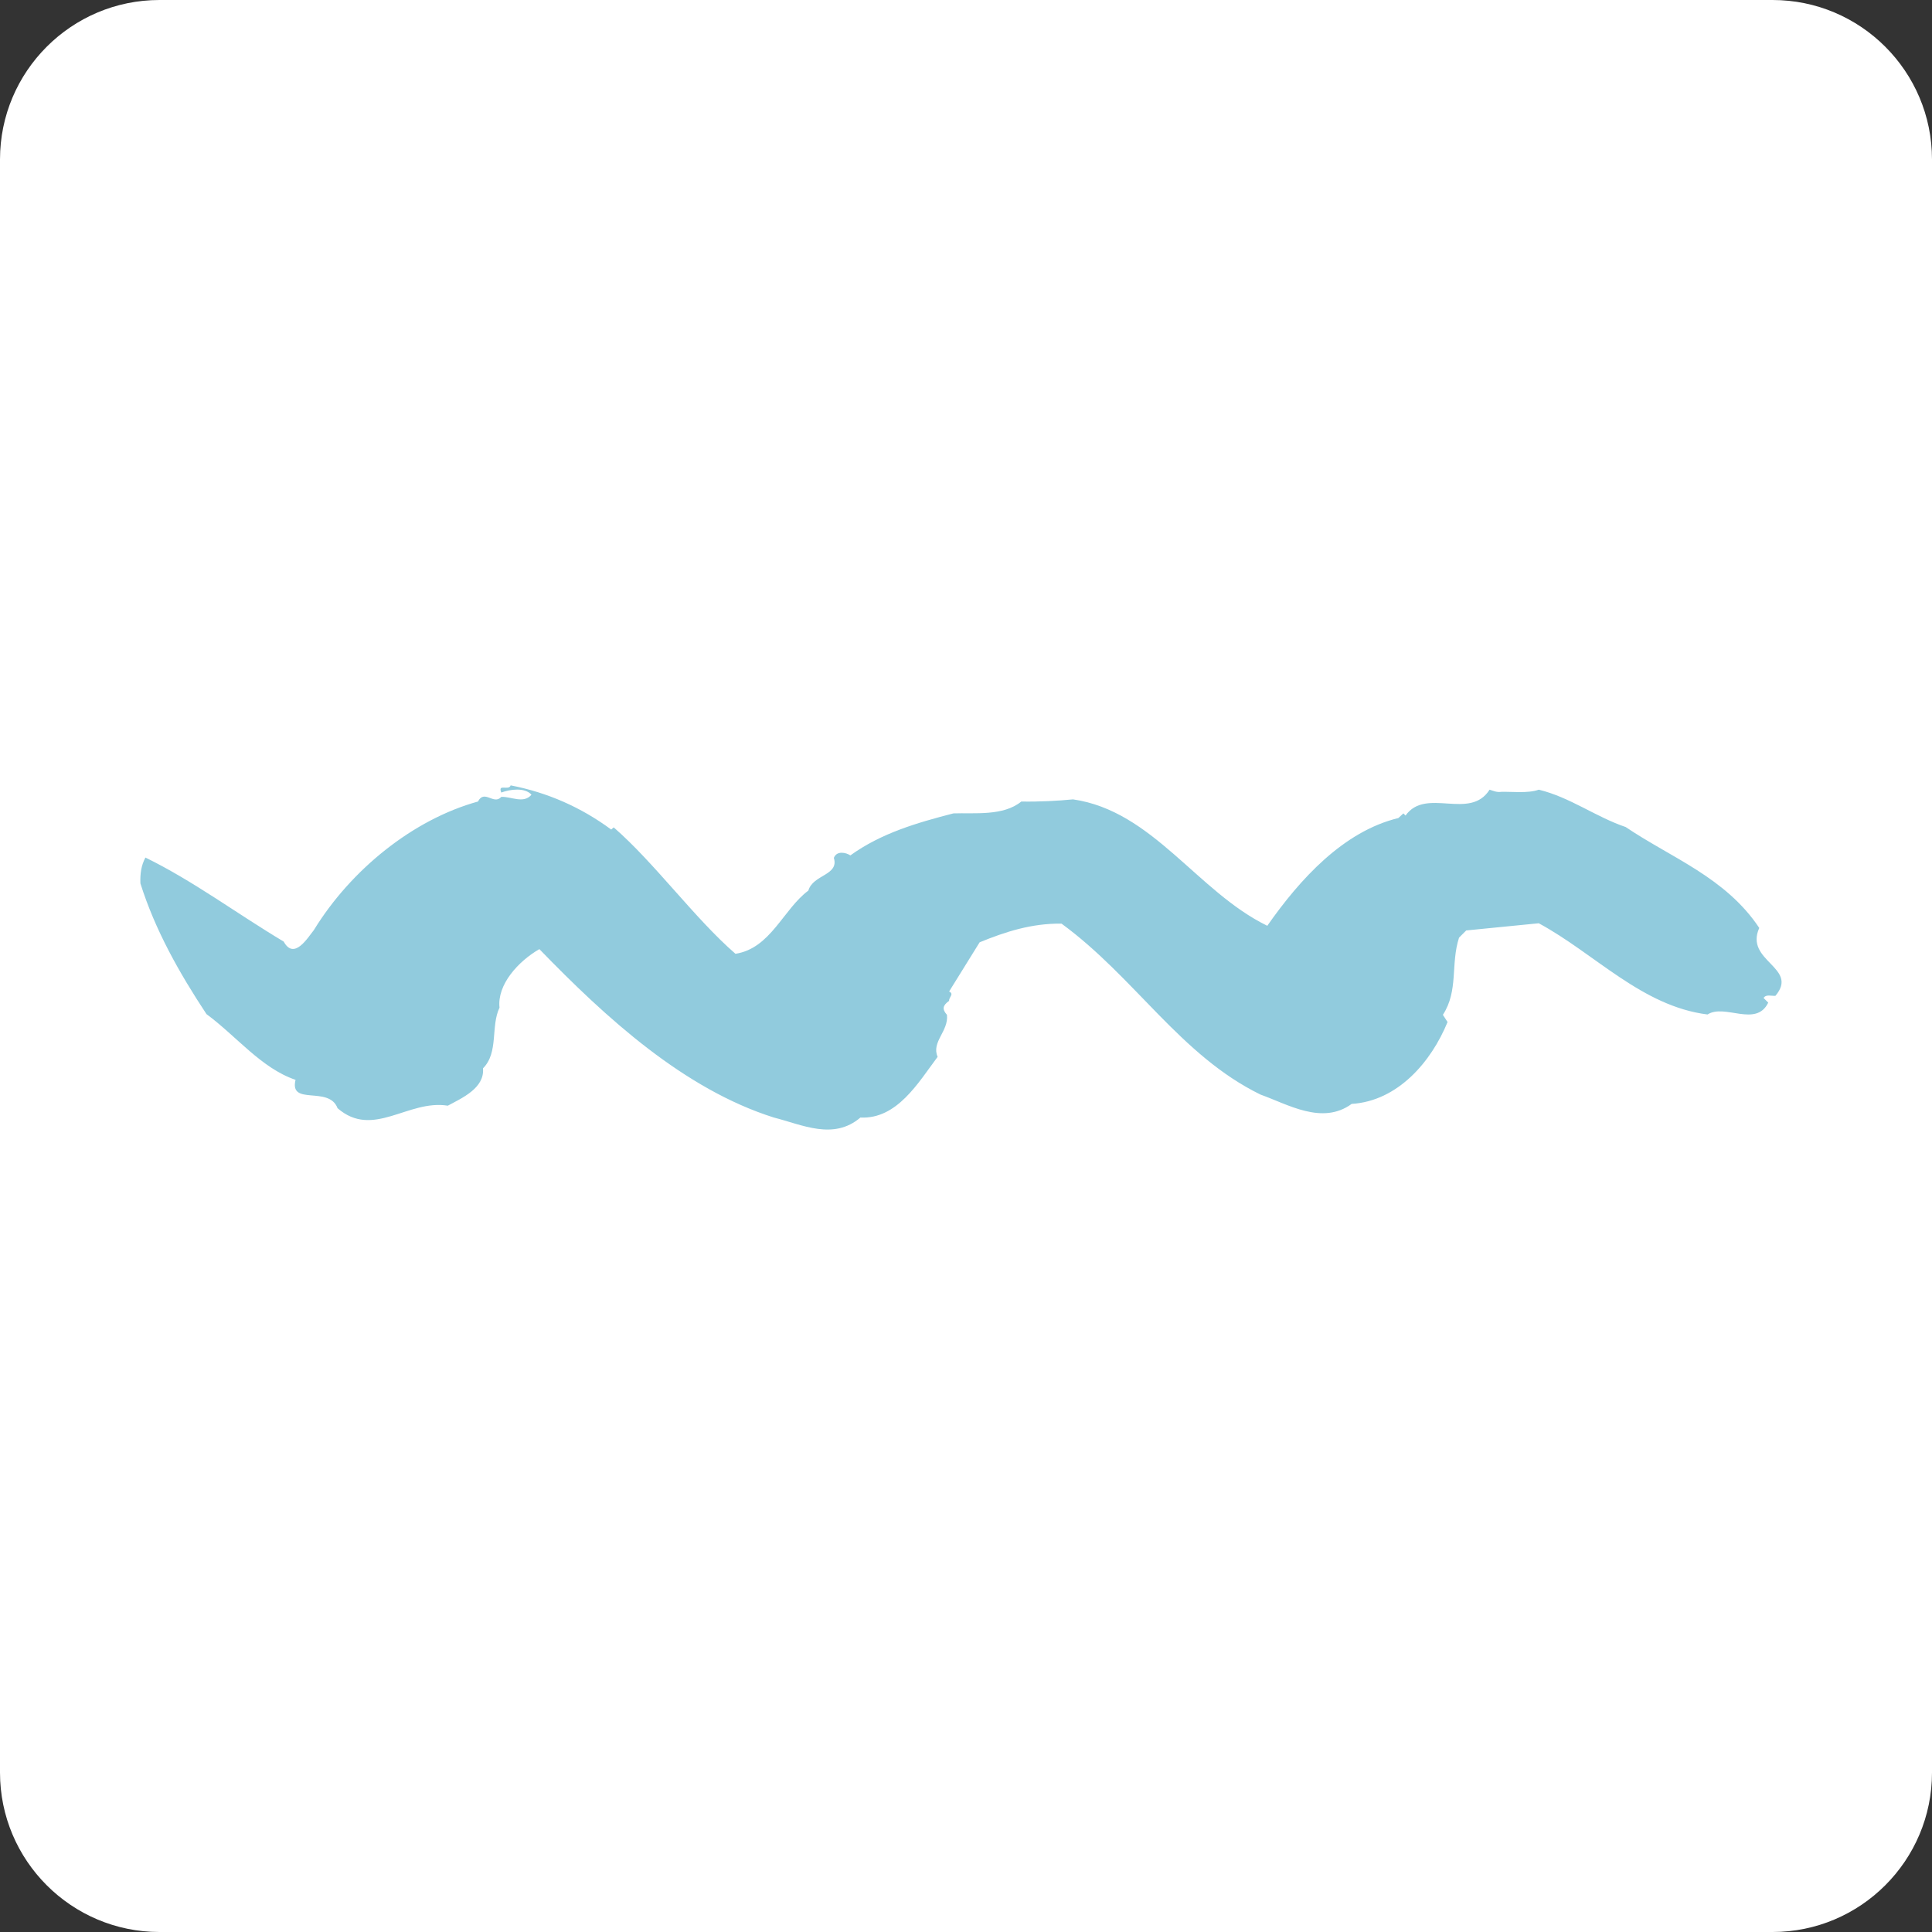
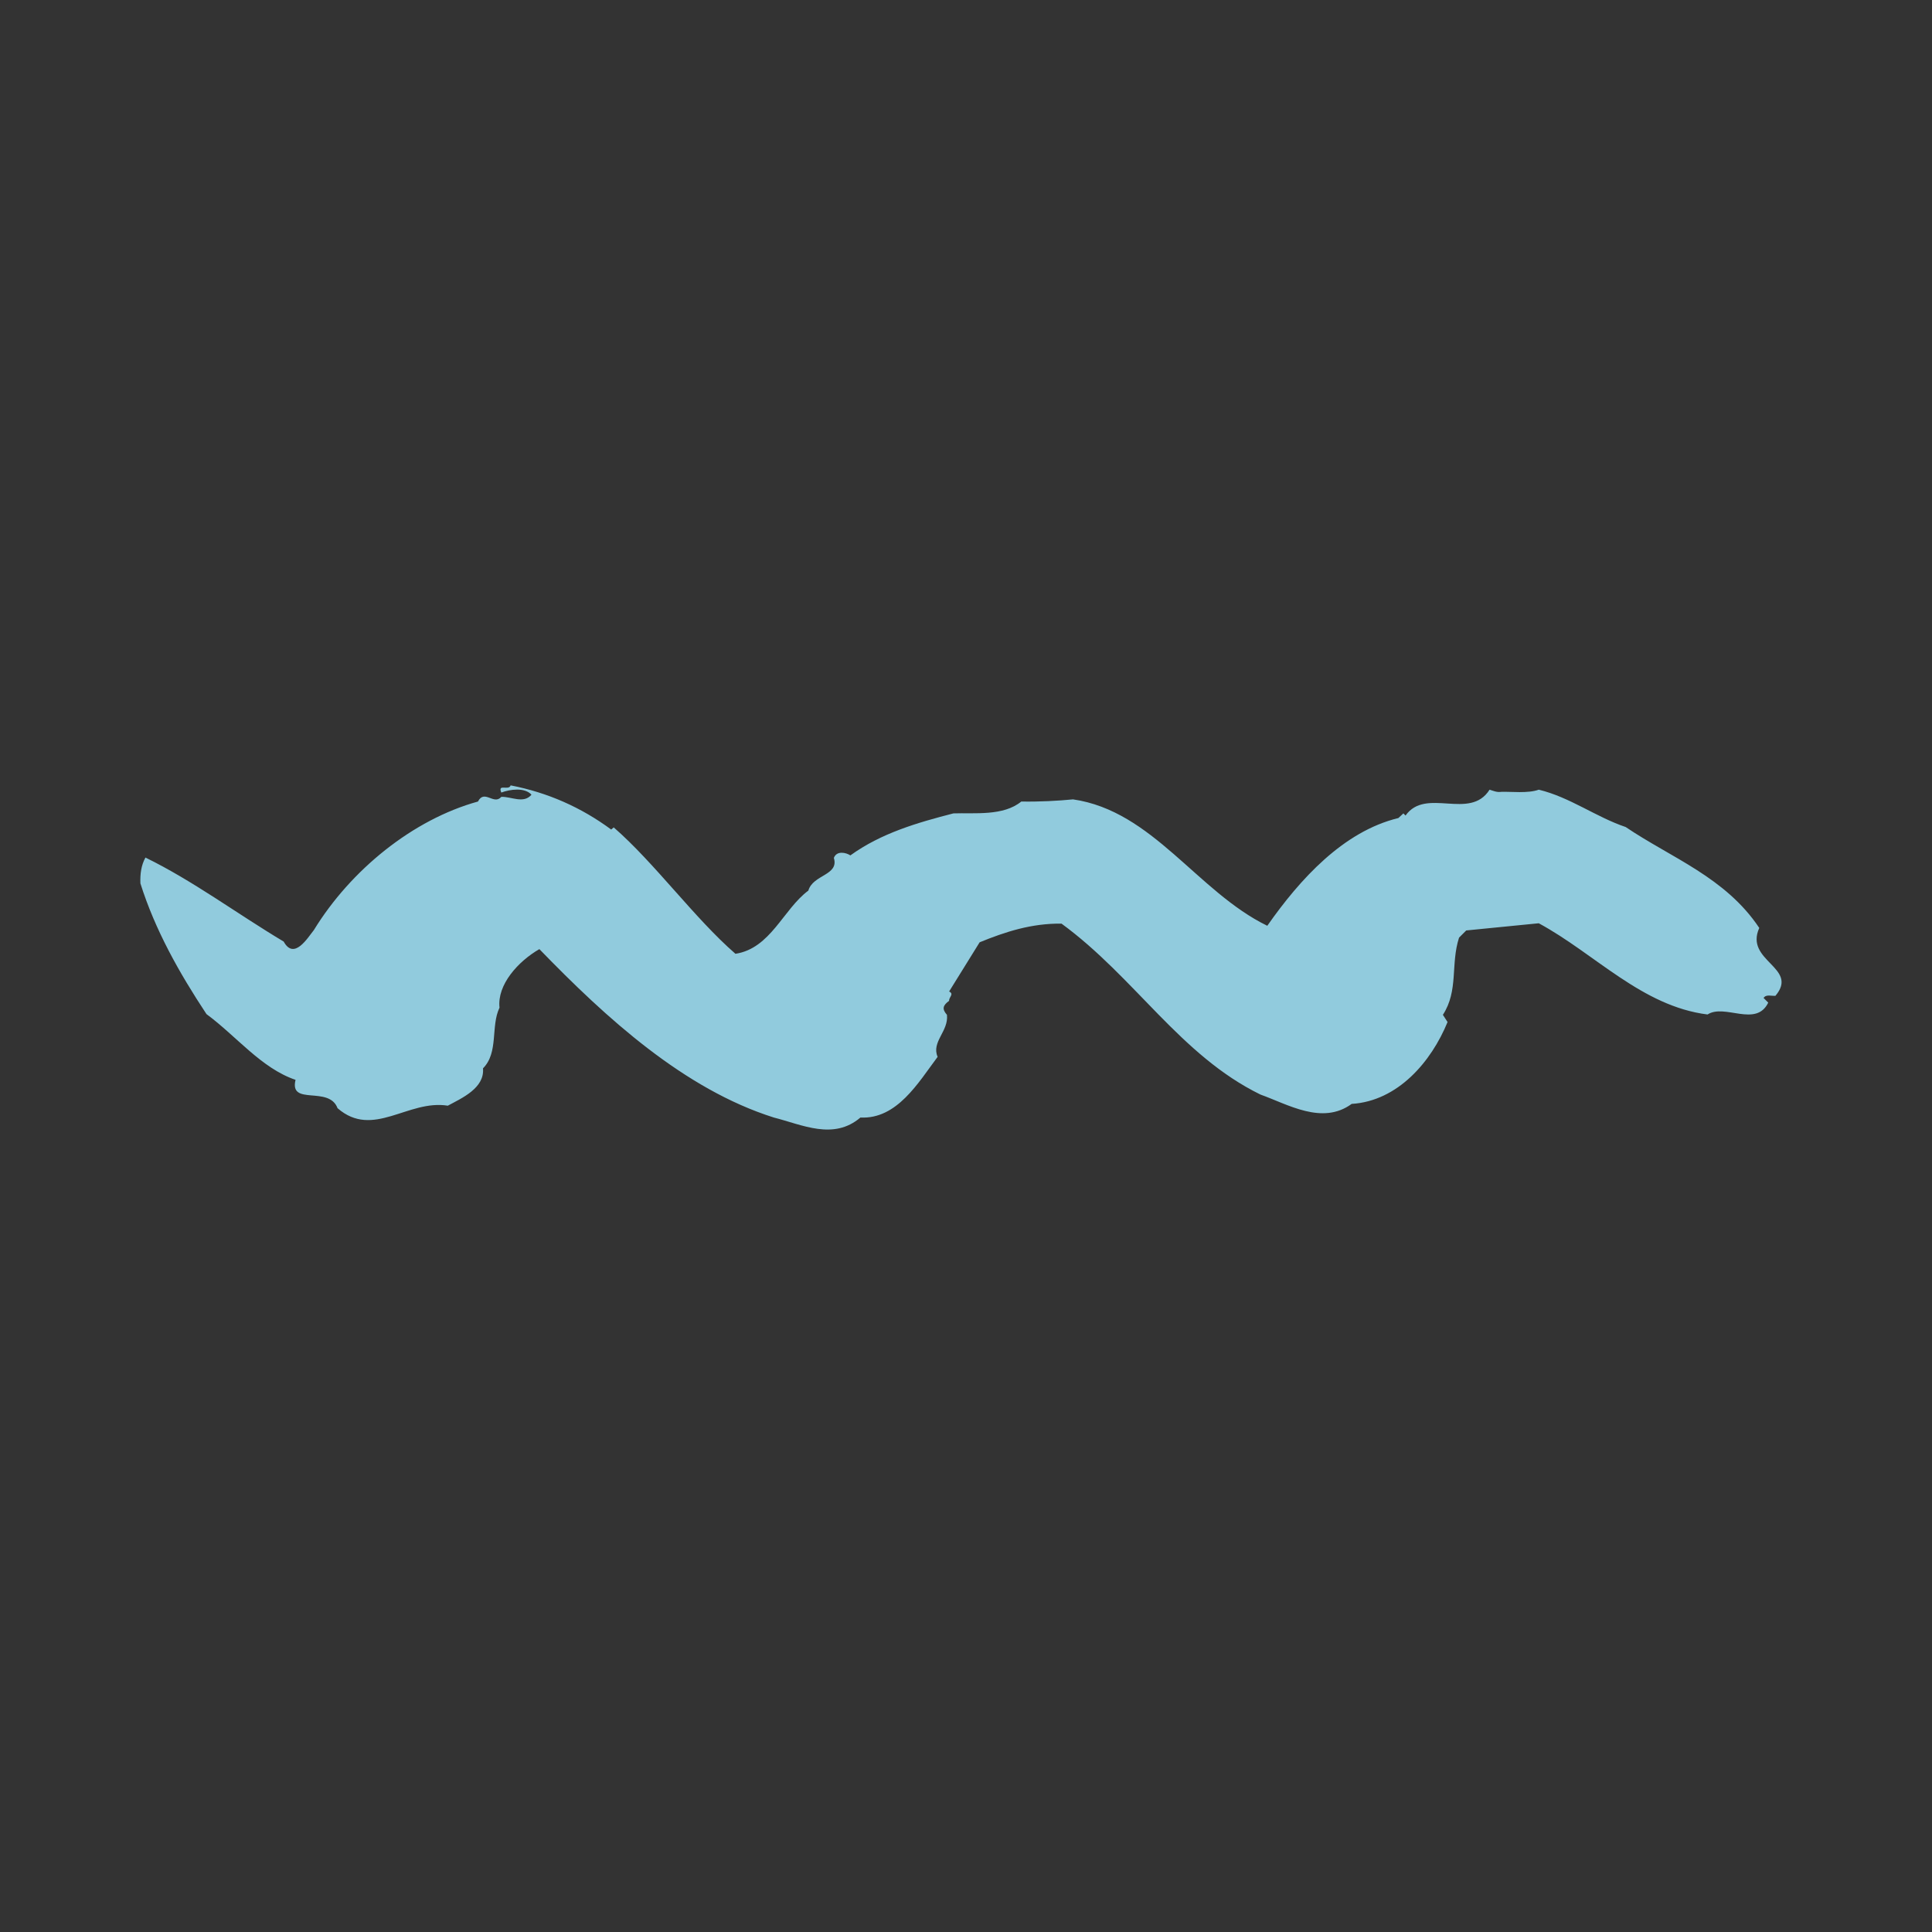
<svg xmlns="http://www.w3.org/2000/svg" version="1.1" id="レイヤー_1" x="0px" y="0px" viewBox="0 0 538 538" style="enable-background:new 0 0 538 538;" xml:space="preserve">
  <rect x="0" y="0" width="538" height="538" fill="#333333" stroke="none" />
  <style type="text/css">
	.st0{fill:#FFFFFF;}
	.st1{fill:#91CBDD;}
</style>
-   <path class="st0" d="M493.6,538H44.4C19.9,538,0,518.1,0,493.6V44.4C0,19.9,19.9,0,44.4,0h449.2C518.1,0,538,19.9,538,44.4v449.2  C538,518.1,518.1,538,493.6,538z" />
  <path class="st1" d="M170.2,231l0.7-0.6c11.4,9.9,22.5,25.3,33.9,35.2c9.8-1.5,13.3-12.4,20.3-17.6c1.3-4.5,8.6-4.2,7.1-9.1  c0.8-2.1,3.4-1.5,4.6-0.7c8.6-6.2,18.6-9.1,28.7-11.7c5.9-0.2,13.9,0.8,18.9-3.3c4.9,0.1,10.4-0.2,14.4-0.6  c22.2,3.2,34.6,25.7,54.1,35.2c9.1-13,21.2-26.3,36.5-30l1.4-1.3l0.6,0.6c5.7-8,17.9,1.5,23.4-7.2c1,0.3,2,0.8,3.3,0.6  c2.6-0.1,7.4,0.5,10.4-0.6c8.7,2.1,15.9,7.6,24.2,10.4c12.7,8.6,27.8,14,37.2,28.1c-4.2,9.3,11.2,11,4.5,18.9  c-1.1,0.1-2.6-0.5-3.3,0.6l1.3,1.3c-3.4,7-12.1,0.2-16.9,3.3c-18.3-2.3-31.3-16.9-47-25.4c-6.7,0.7-13.5,1.3-20.2,2l-2,2  c-2.4,7.4-0.1,14.7-4.5,21.5l1.3,2c-4.5,11-13.8,22-26.7,22.8c-8.2,6-17.8,0.1-25.4-2.6c-22.3-10.9-34.9-32.6-55.4-47.6  c-8.4-0.1-15.7,2.3-22.8,5.2l-8.5,13.7c1.5,0.7-0.1,1.6,0,2.6c-1.8,1.3-2,2.3-0.6,3.9c0.5,4.6-4.4,7.5-2.6,11.7  c-5.4,7.2-11.3,17.4-21.5,16.9c-7.5,6.4-16.2,2-24.1,0c-25-7.9-46.7-27.7-65.3-46.9c-5.9,3.4-11.8,9.9-11.1,16.3  c-2.5,5.2-0.2,12.5-4.6,16.9c0.5,5.5-5.9,8.3-9.8,10.4c-11.1-1.8-20.8,9.3-30.7,0.7c-2.4-6.4-13.5-0.5-11.7-7.9  c-9.5-3.2-16.5-12.2-24.8-18.3C49.9,270.9,43.2,259,39.1,246c-0.1-2.6,0.2-5,1.4-7.2c13.3,6.5,25.6,15.7,38.5,23.4  c2.9,5.3,6.7-1.1,8.4-3.2c10.3-16.8,27.6-30.8,45.7-35.8c1.8-3.5,4.4,1.1,6.5-1.3c2.8-0.1,6.2,2,8.4-0.6c-1.9-2.1-6-1.5-8.4-0.6  c-1.1-2.6,2.1-0.4,2.6-2C152.5,220.7,161.8,224.8,170.2,231z" />
</svg>